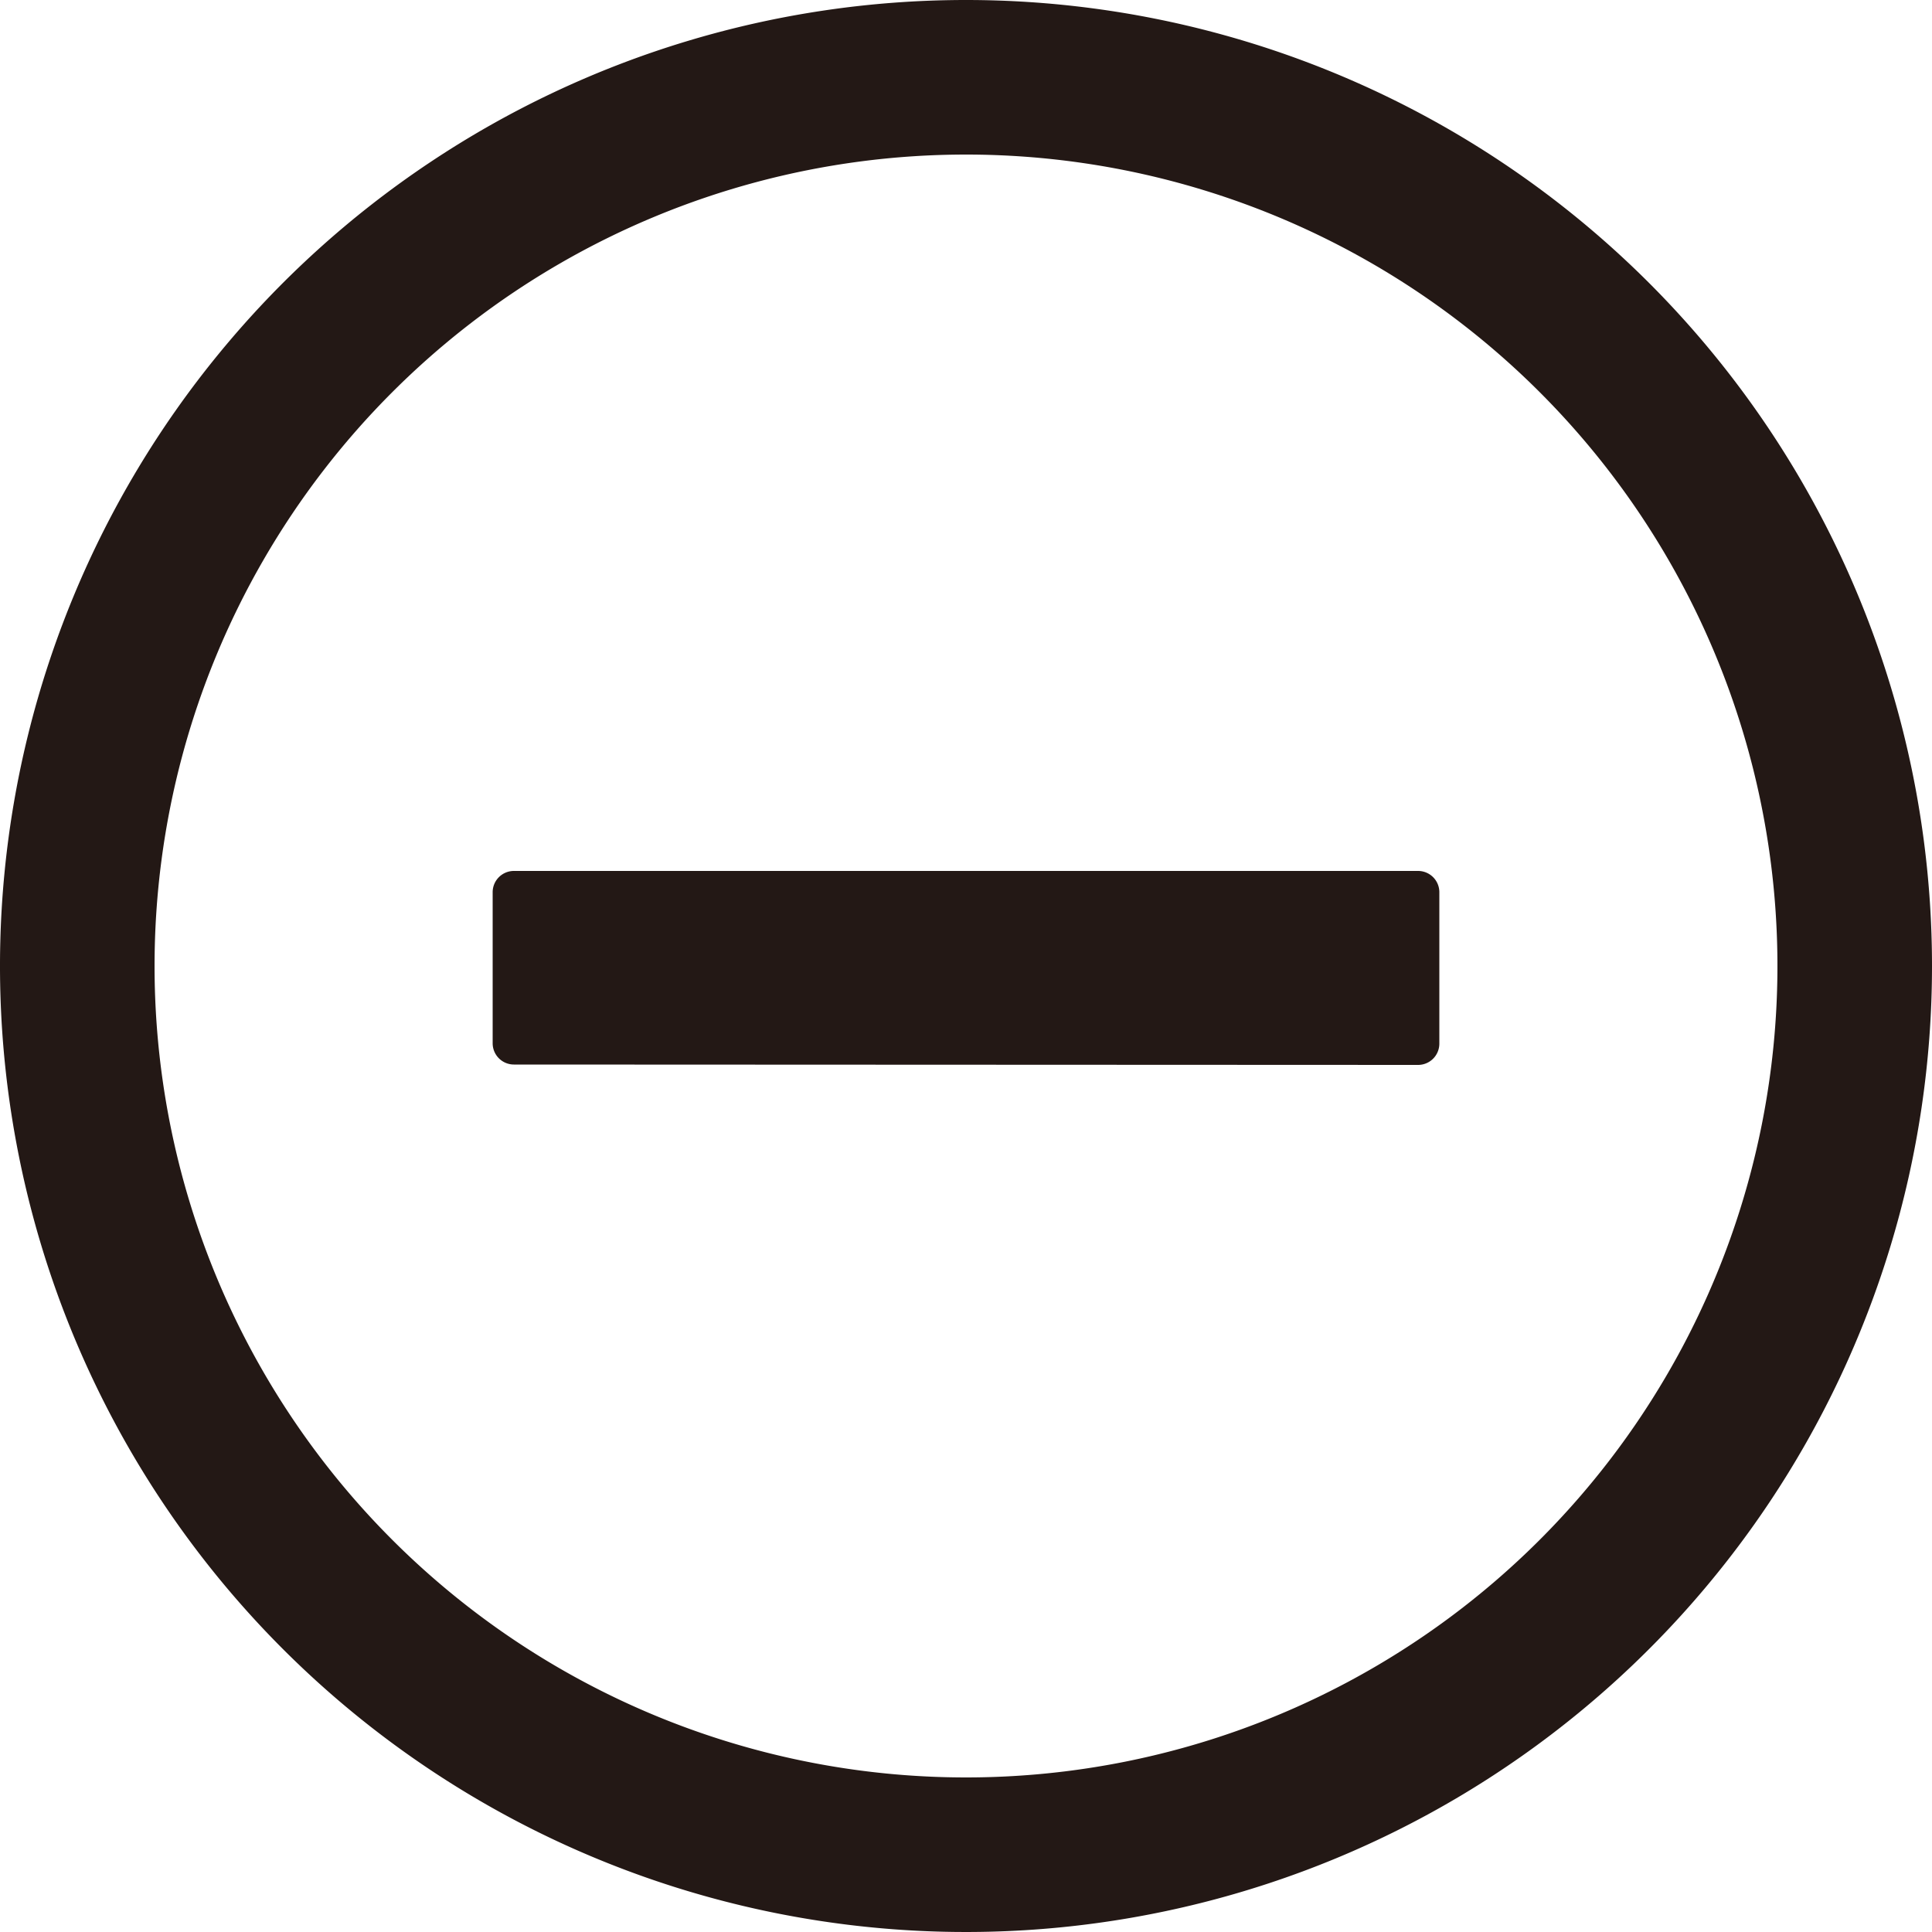
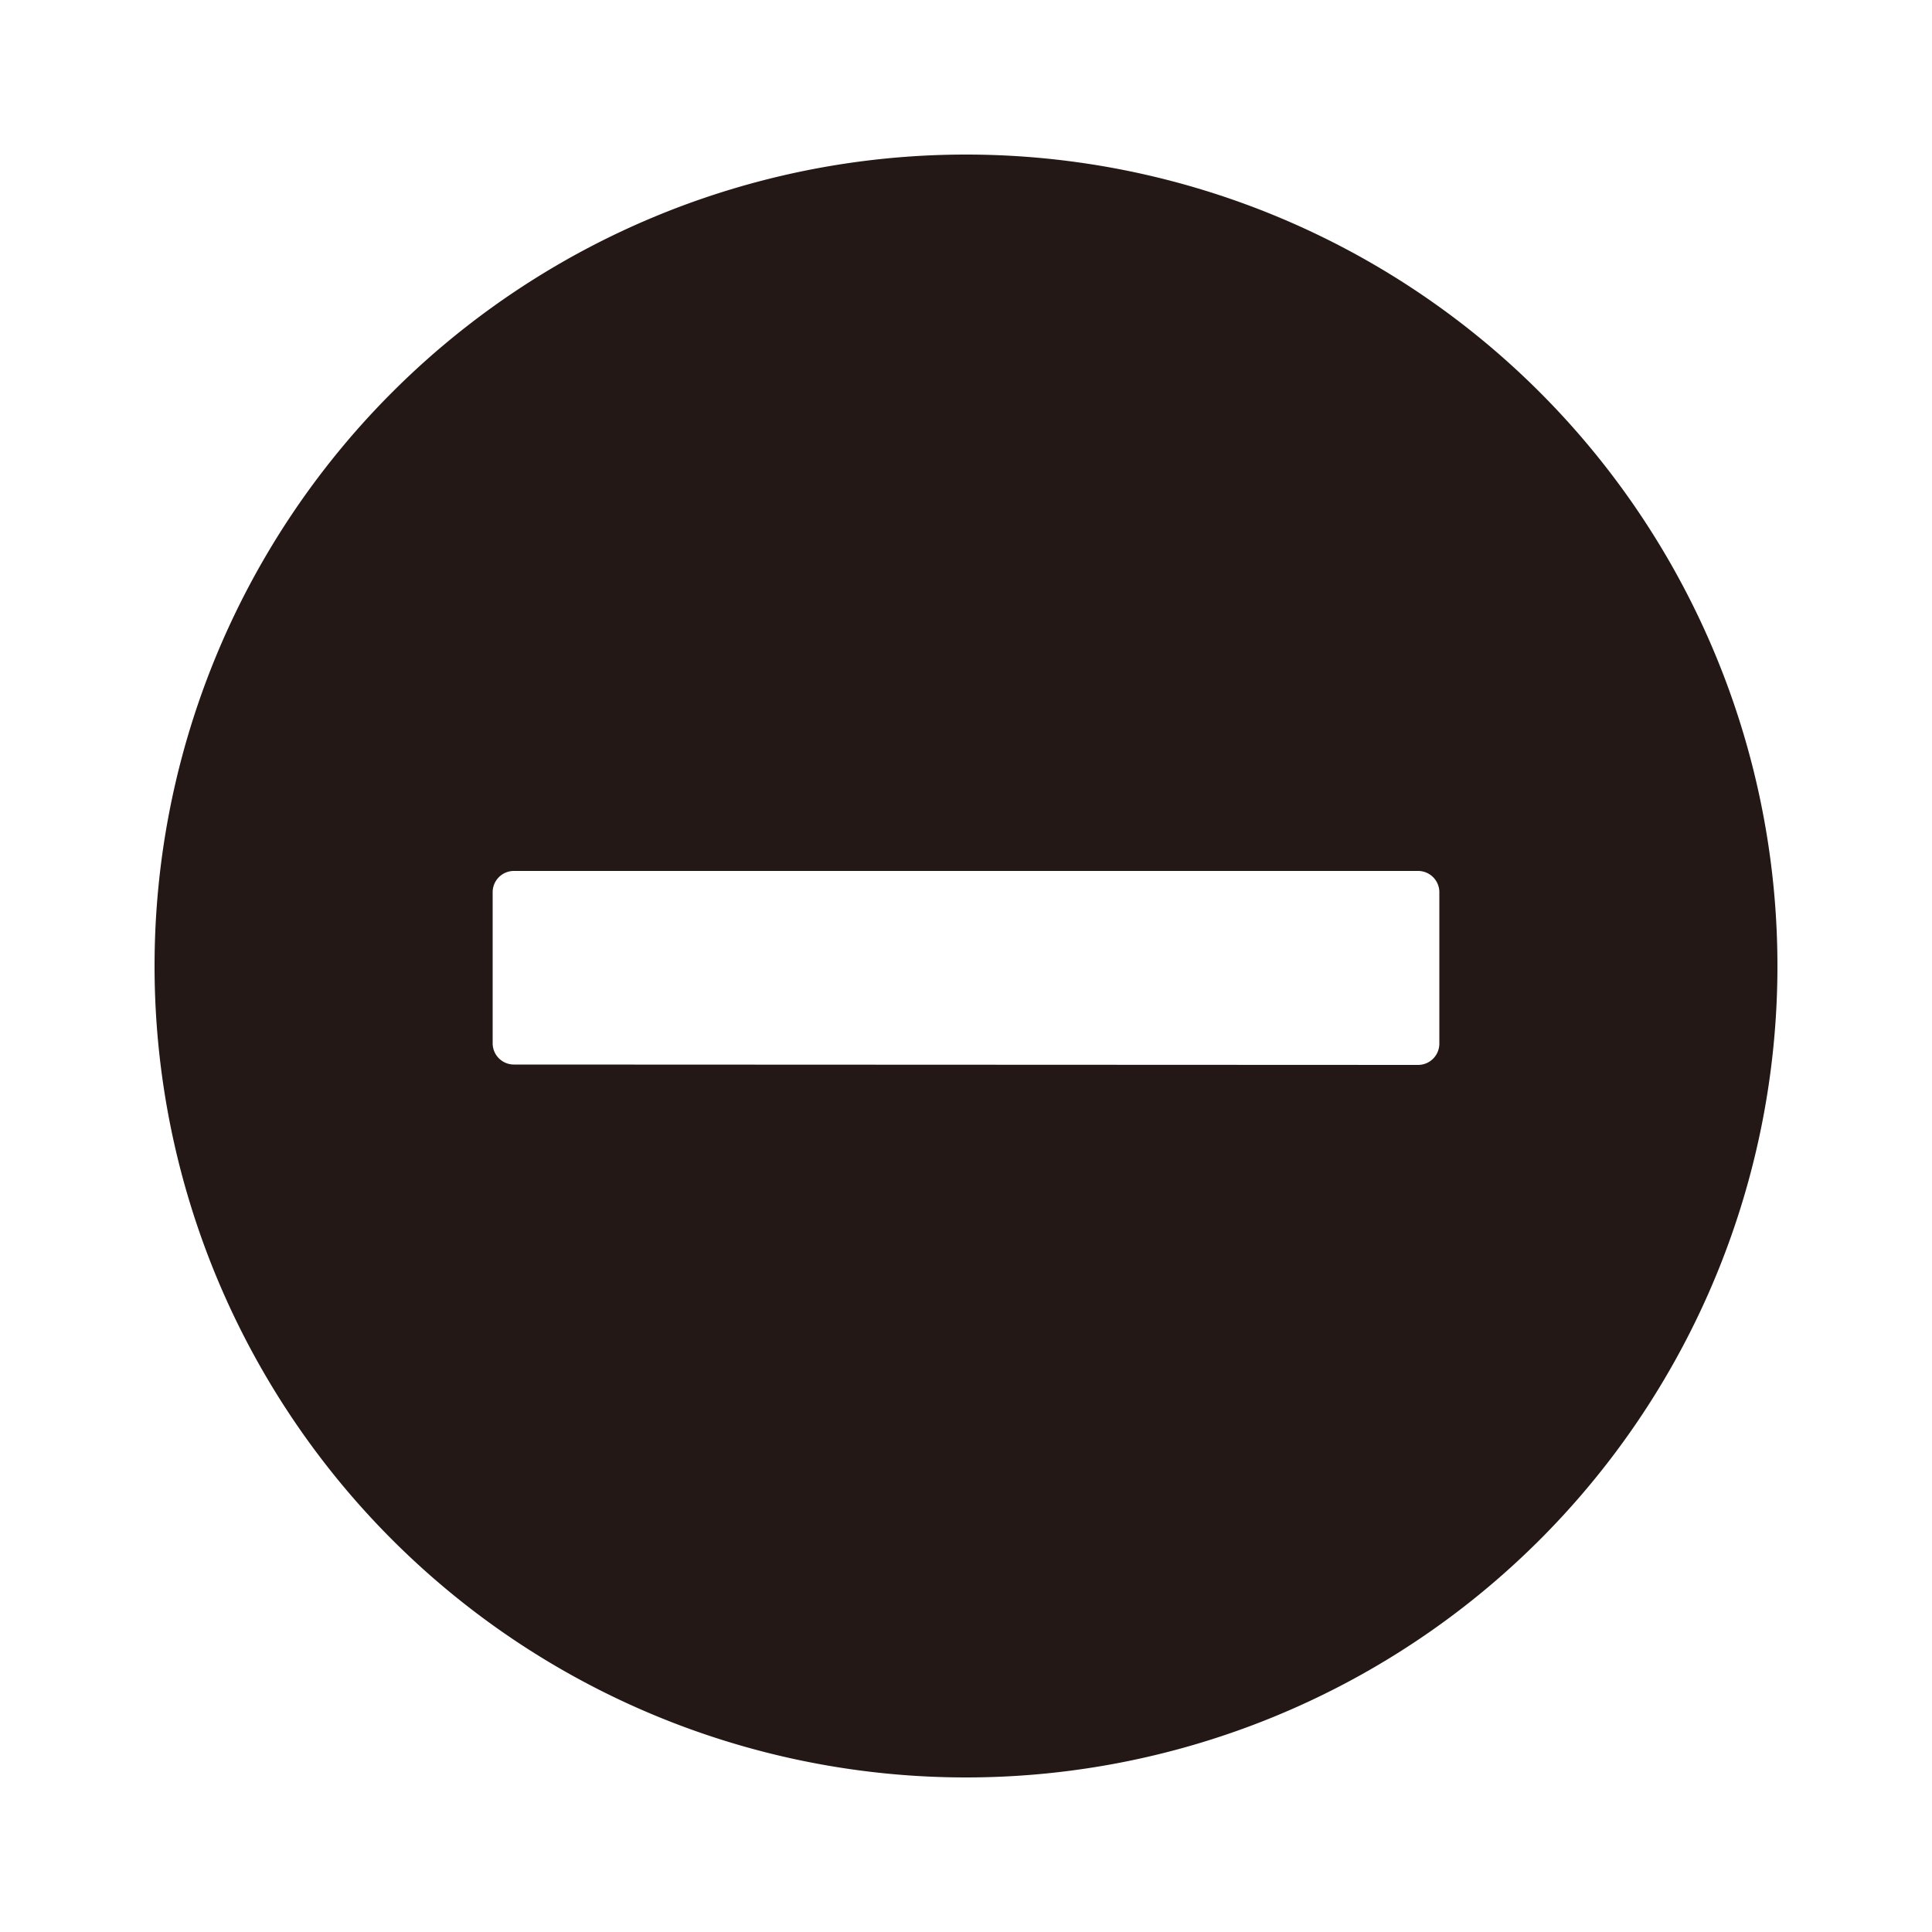
<svg xmlns="http://www.w3.org/2000/svg" viewBox="0 0 50 50">
  <defs>
    <style>.cls-1{fill:#231815;}</style>
  </defs>
  <g id="レイヤー_2" data-name="レイヤー 2">
    <g id="レイヤー_1-2" data-name="レイヤー 1">
-       <path class="cls-1" d="M25,4A21,21,0,1,1,4,25,21,21,0,0,1,25,4m0-4A25,25,0,1,0,50,25,25,25,0,0,0,25,0ZM36.7,27.56a.55.55,0,0,0,.55-.55V23.09a.55.55,0,0,0-.55-.55H13.3a.55.55,0,0,0-.55.55V27a.55.55,0,0,0,.55.55Z" />
+       <path class="cls-1" d="M25,4A21,21,0,1,1,4,25,21,21,0,0,1,25,4m0-4ZM36.7,27.56a.55.55,0,0,0,.55-.55V23.09a.55.55,0,0,0-.55-.55H13.3a.55.55,0,0,0-.55.55V27a.55.55,0,0,0,.55.55Z" />
    </g>
  </g>
</svg>